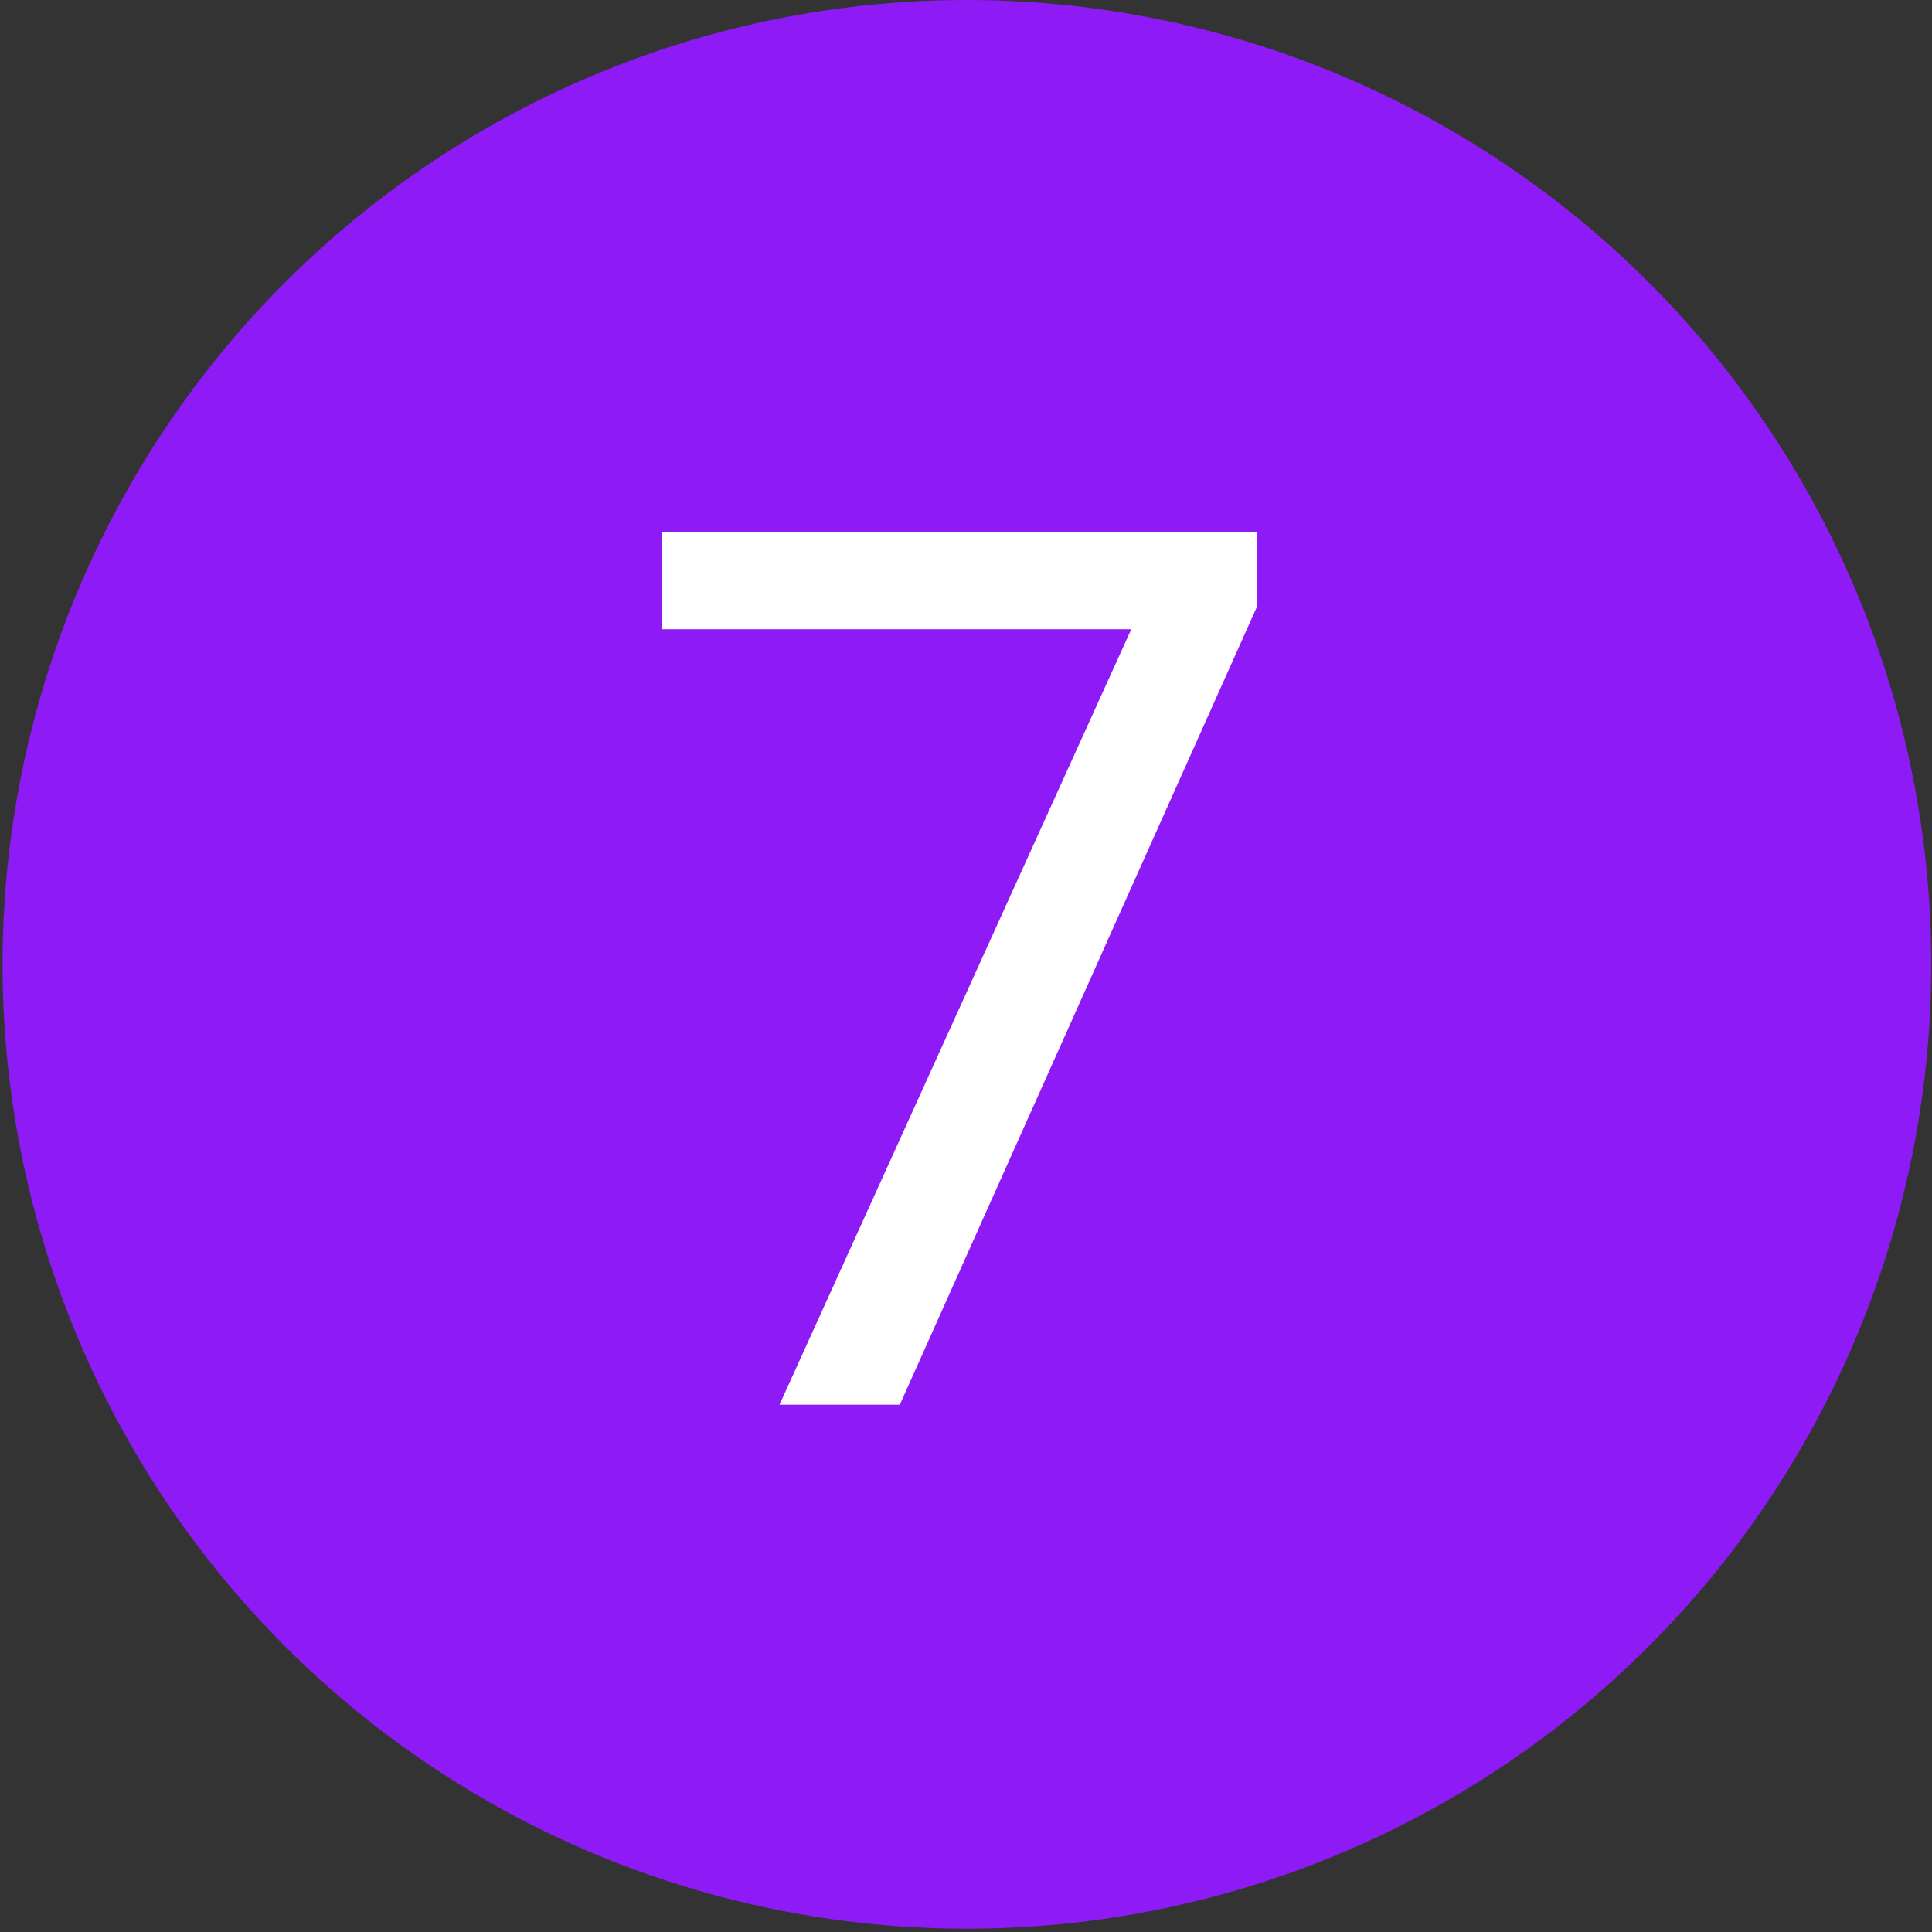
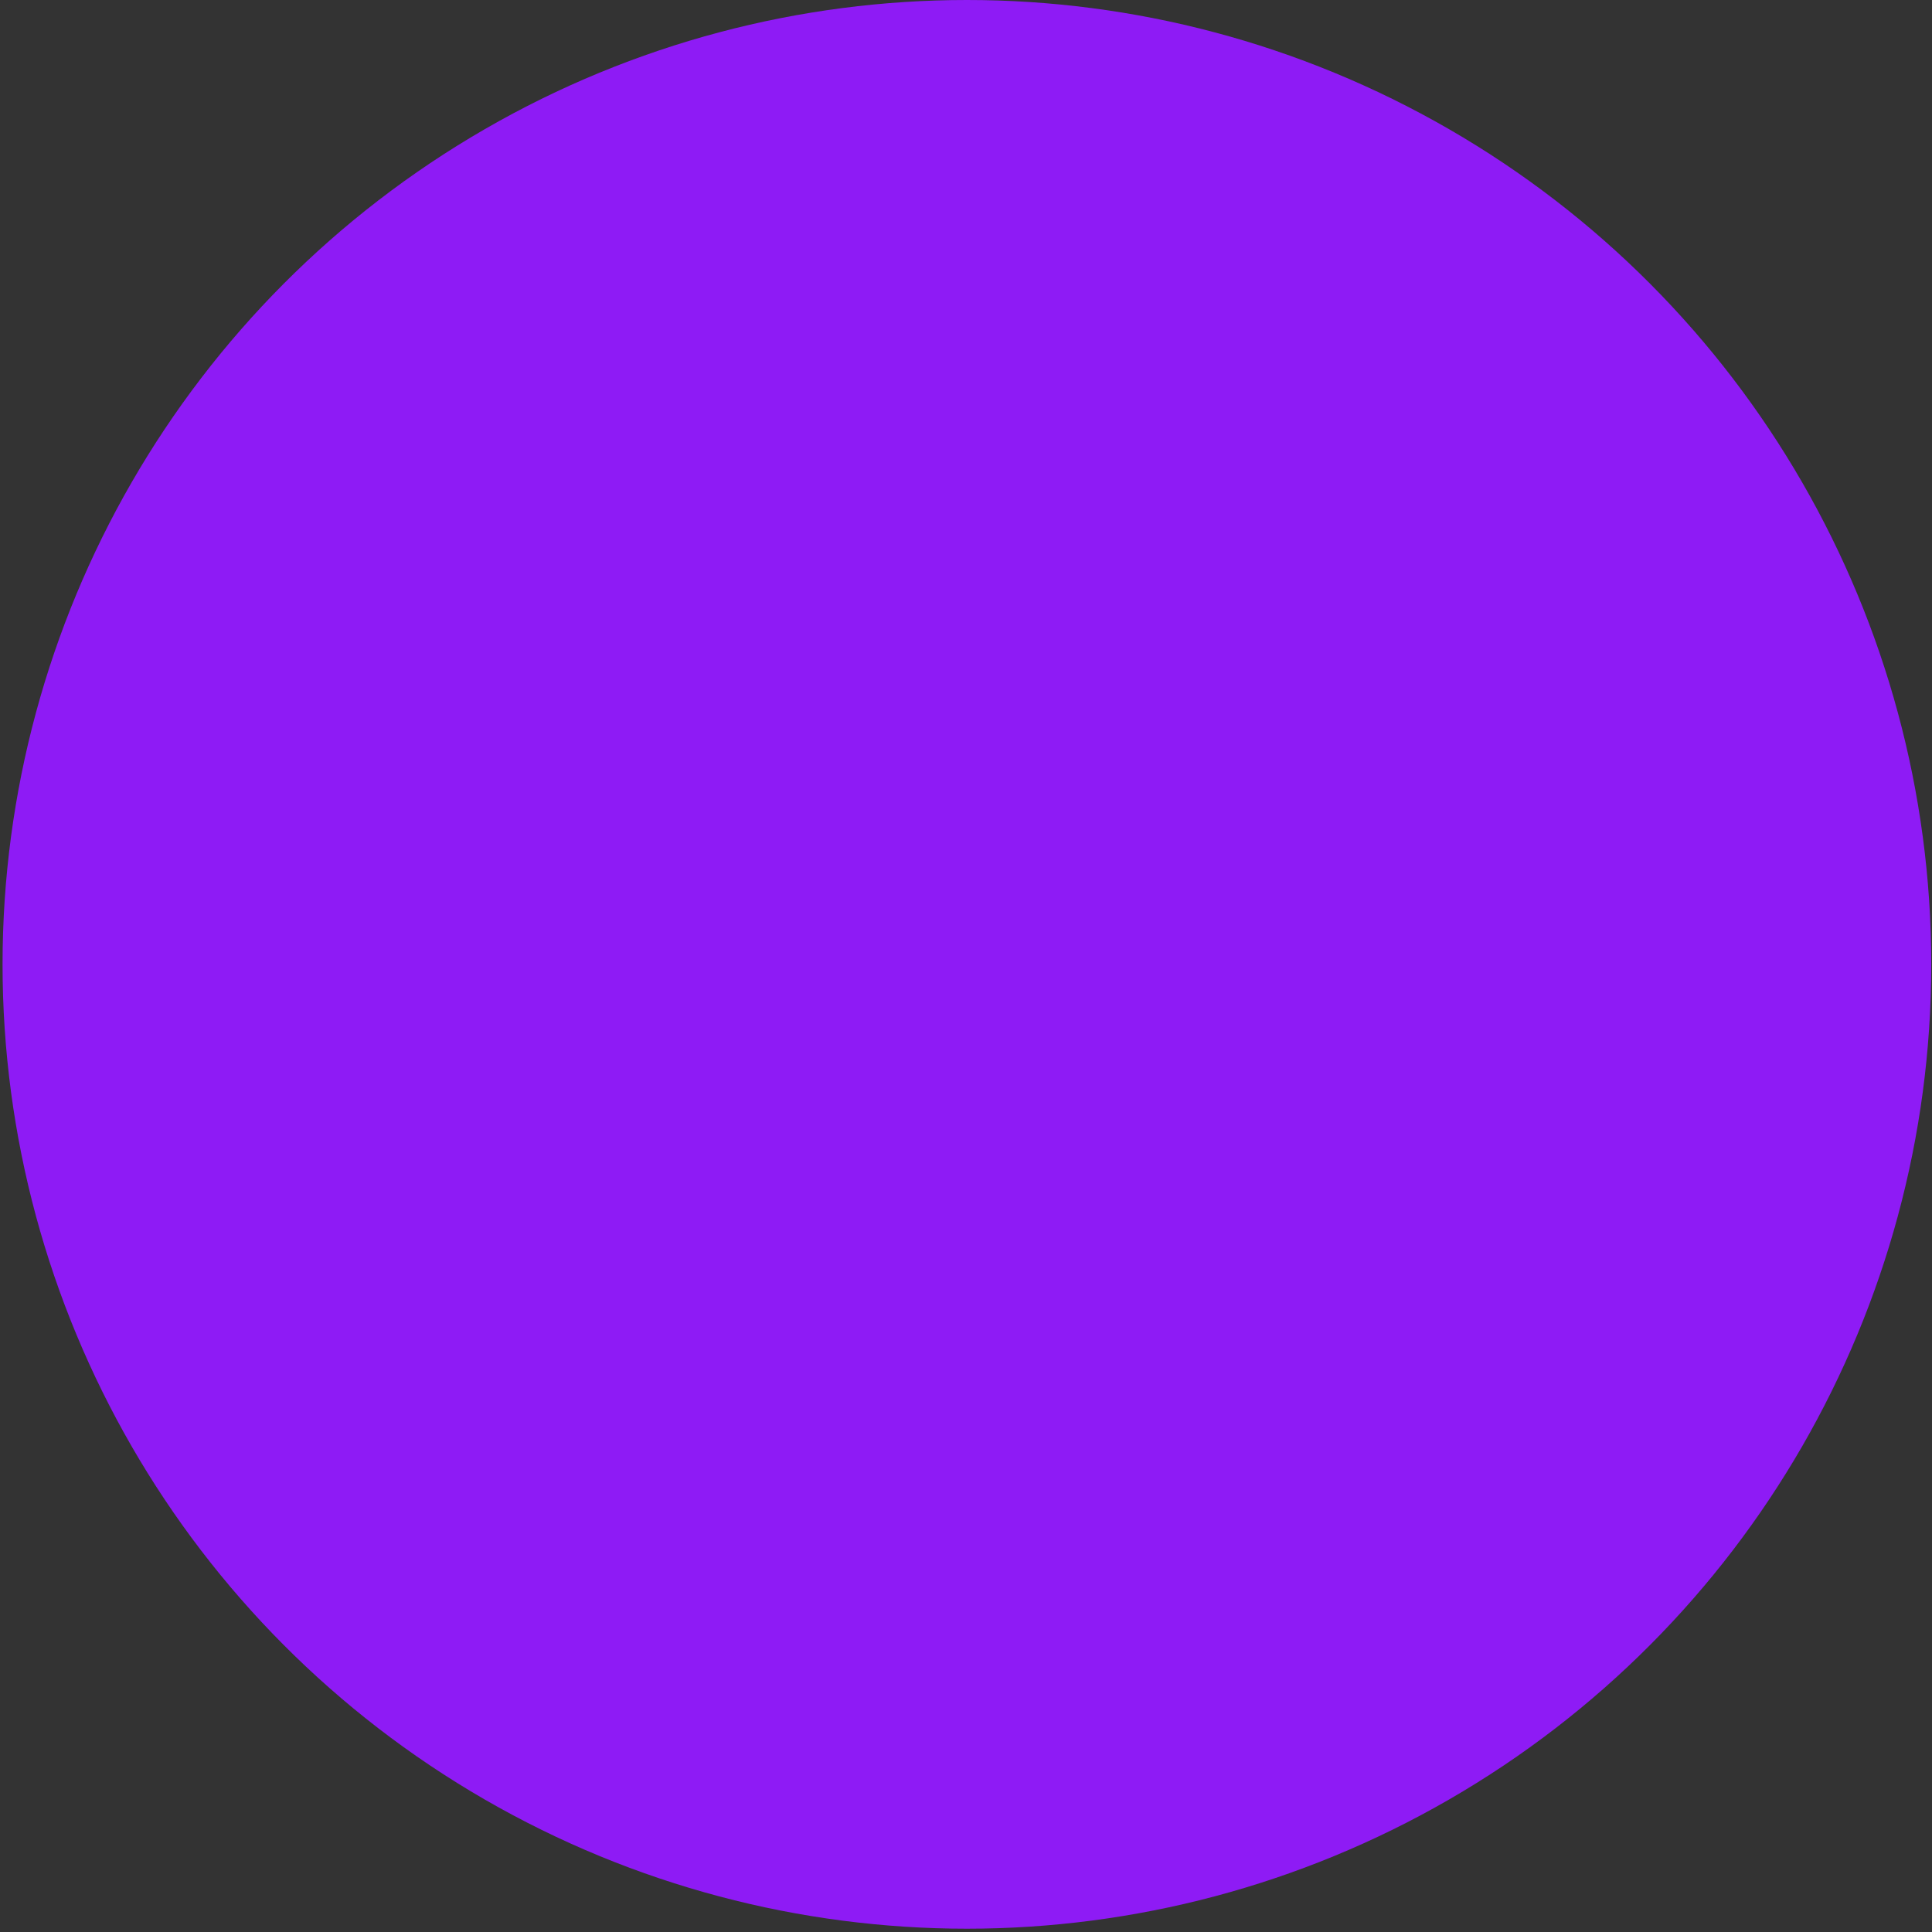
<svg xmlns="http://www.w3.org/2000/svg" width="424" height="424" viewBox="0 0 424 424" fill="none">
  <rect x="0" y="0" width="424" height="424" fill="#333333" stroke="none" />
  <circle cx="212.198" cy="211.638" r="211.638" fill="#8E1BF5" />
-   <path d="M197.477 308.277H171.073L248.276 138.086H145.243V116.848H275.828V133.207L197.477 308.277Z" fill="white" />
</svg>